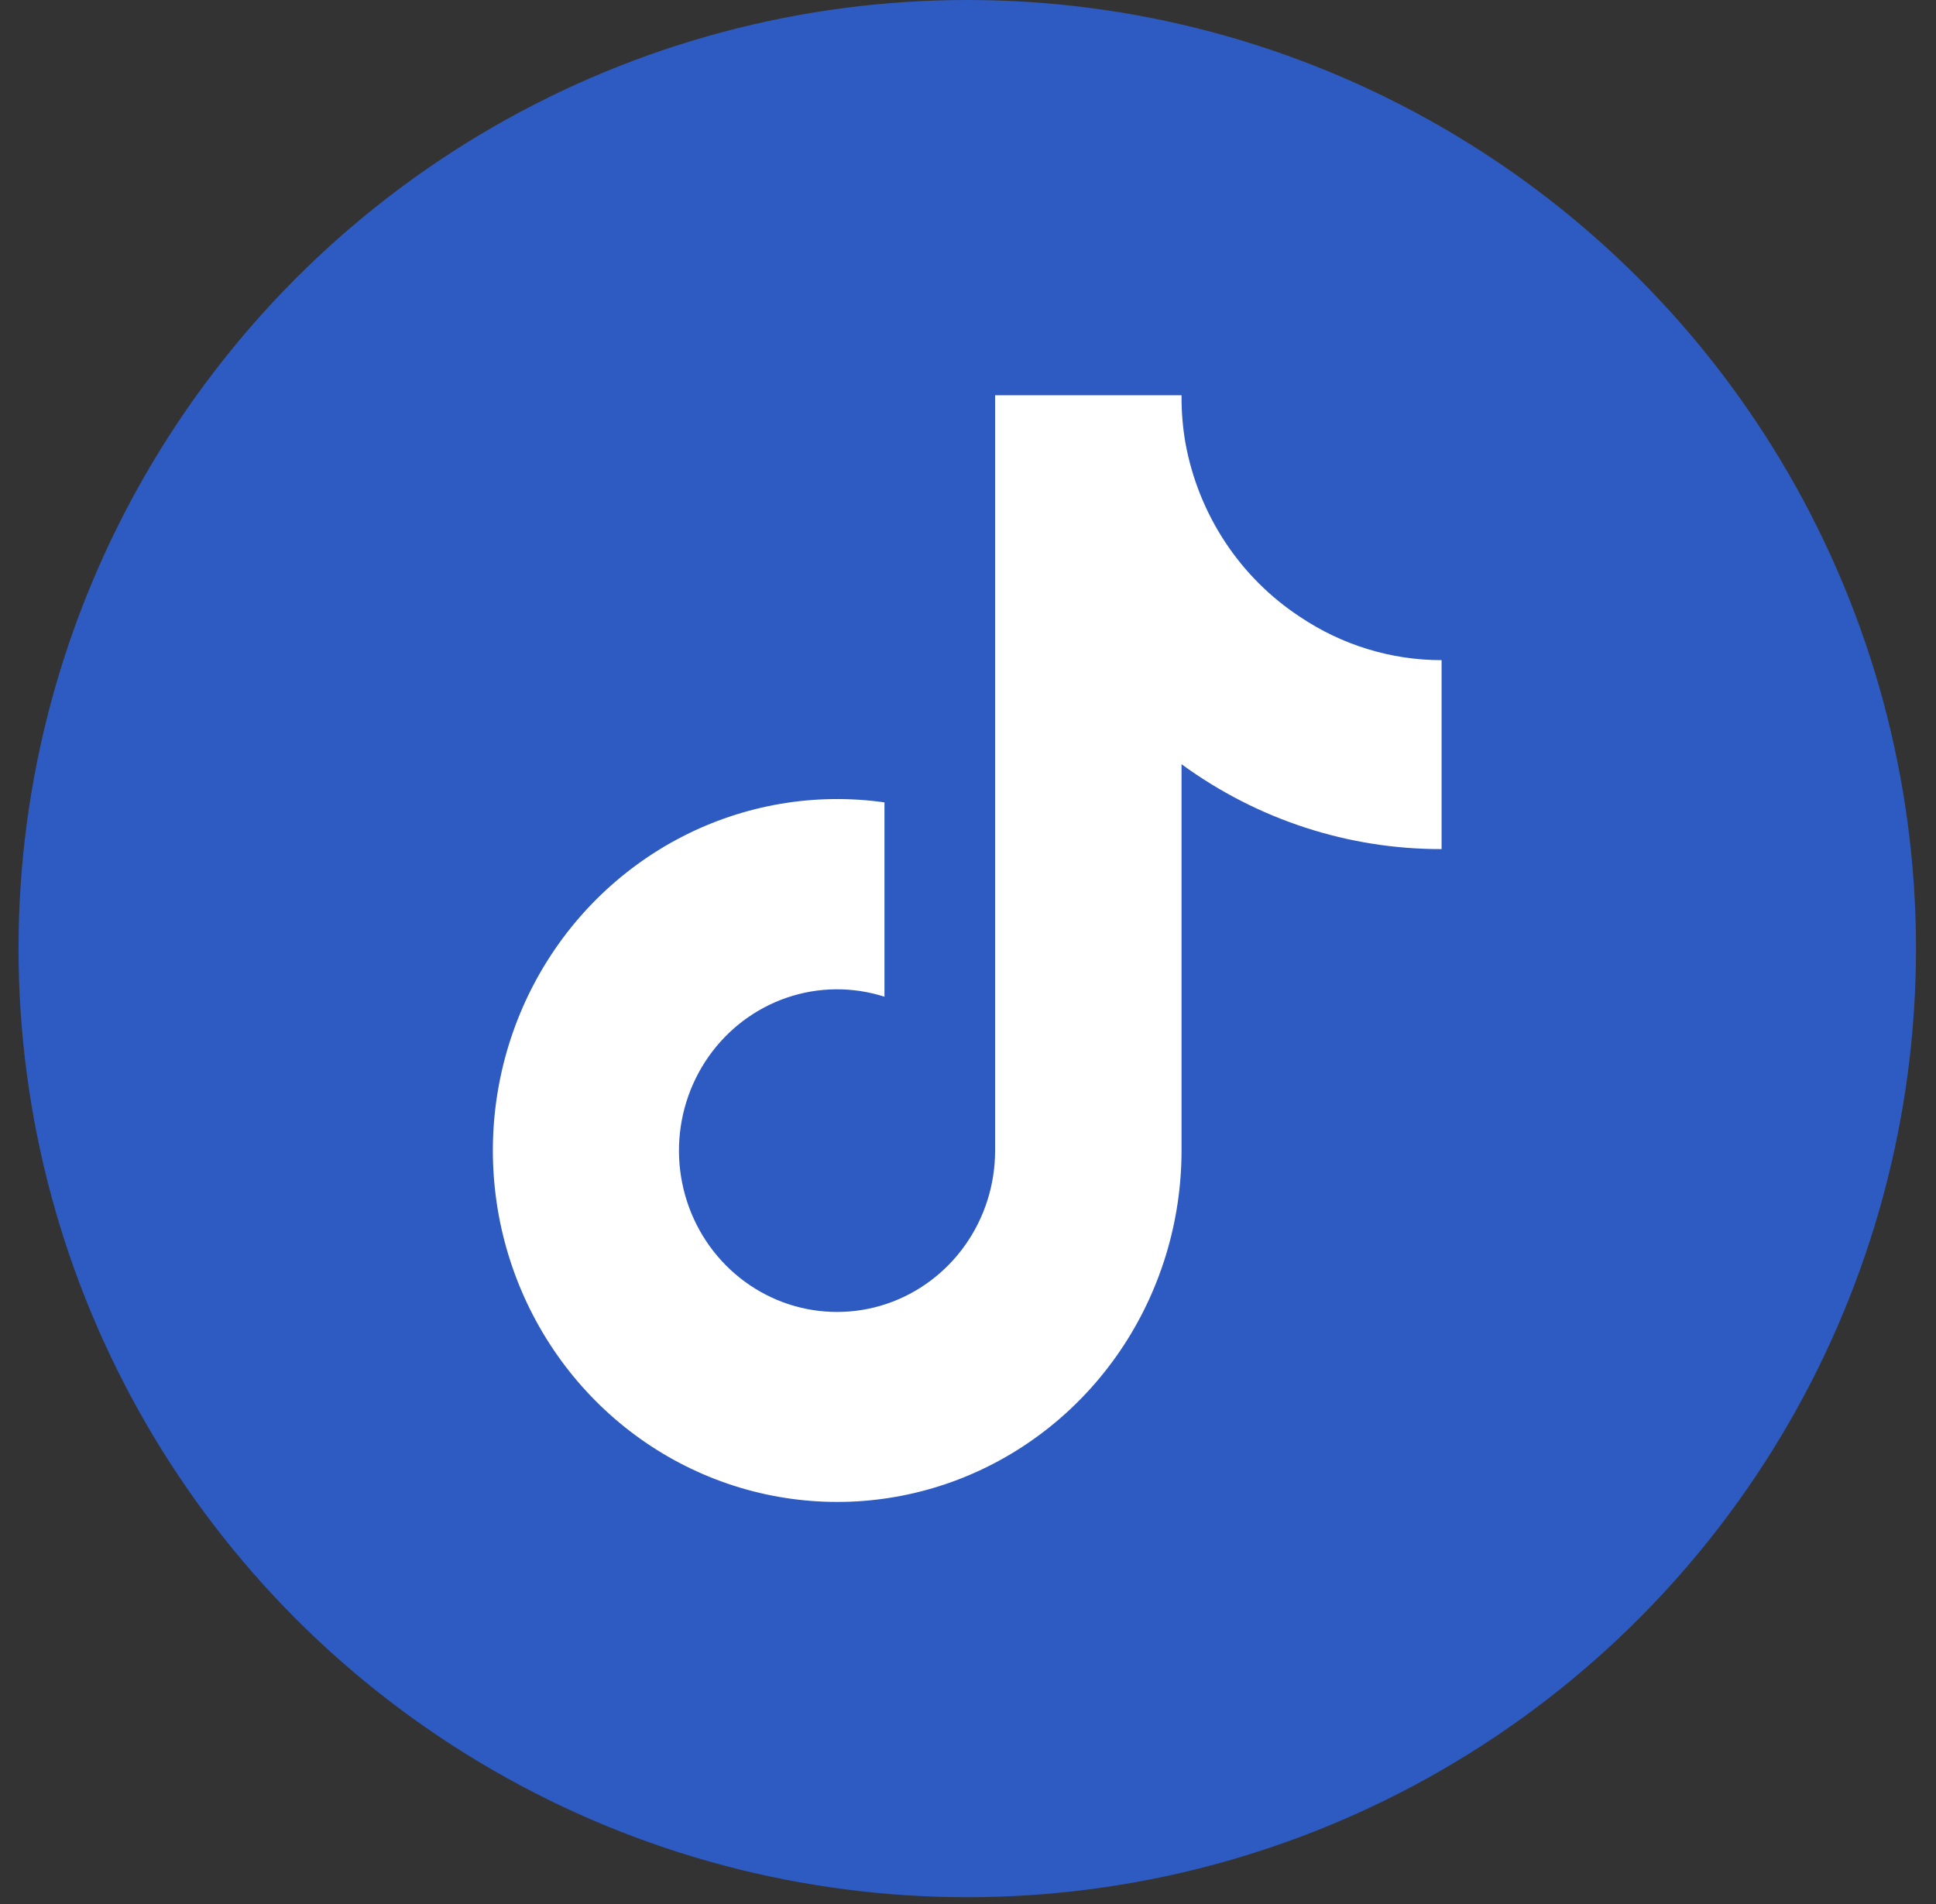
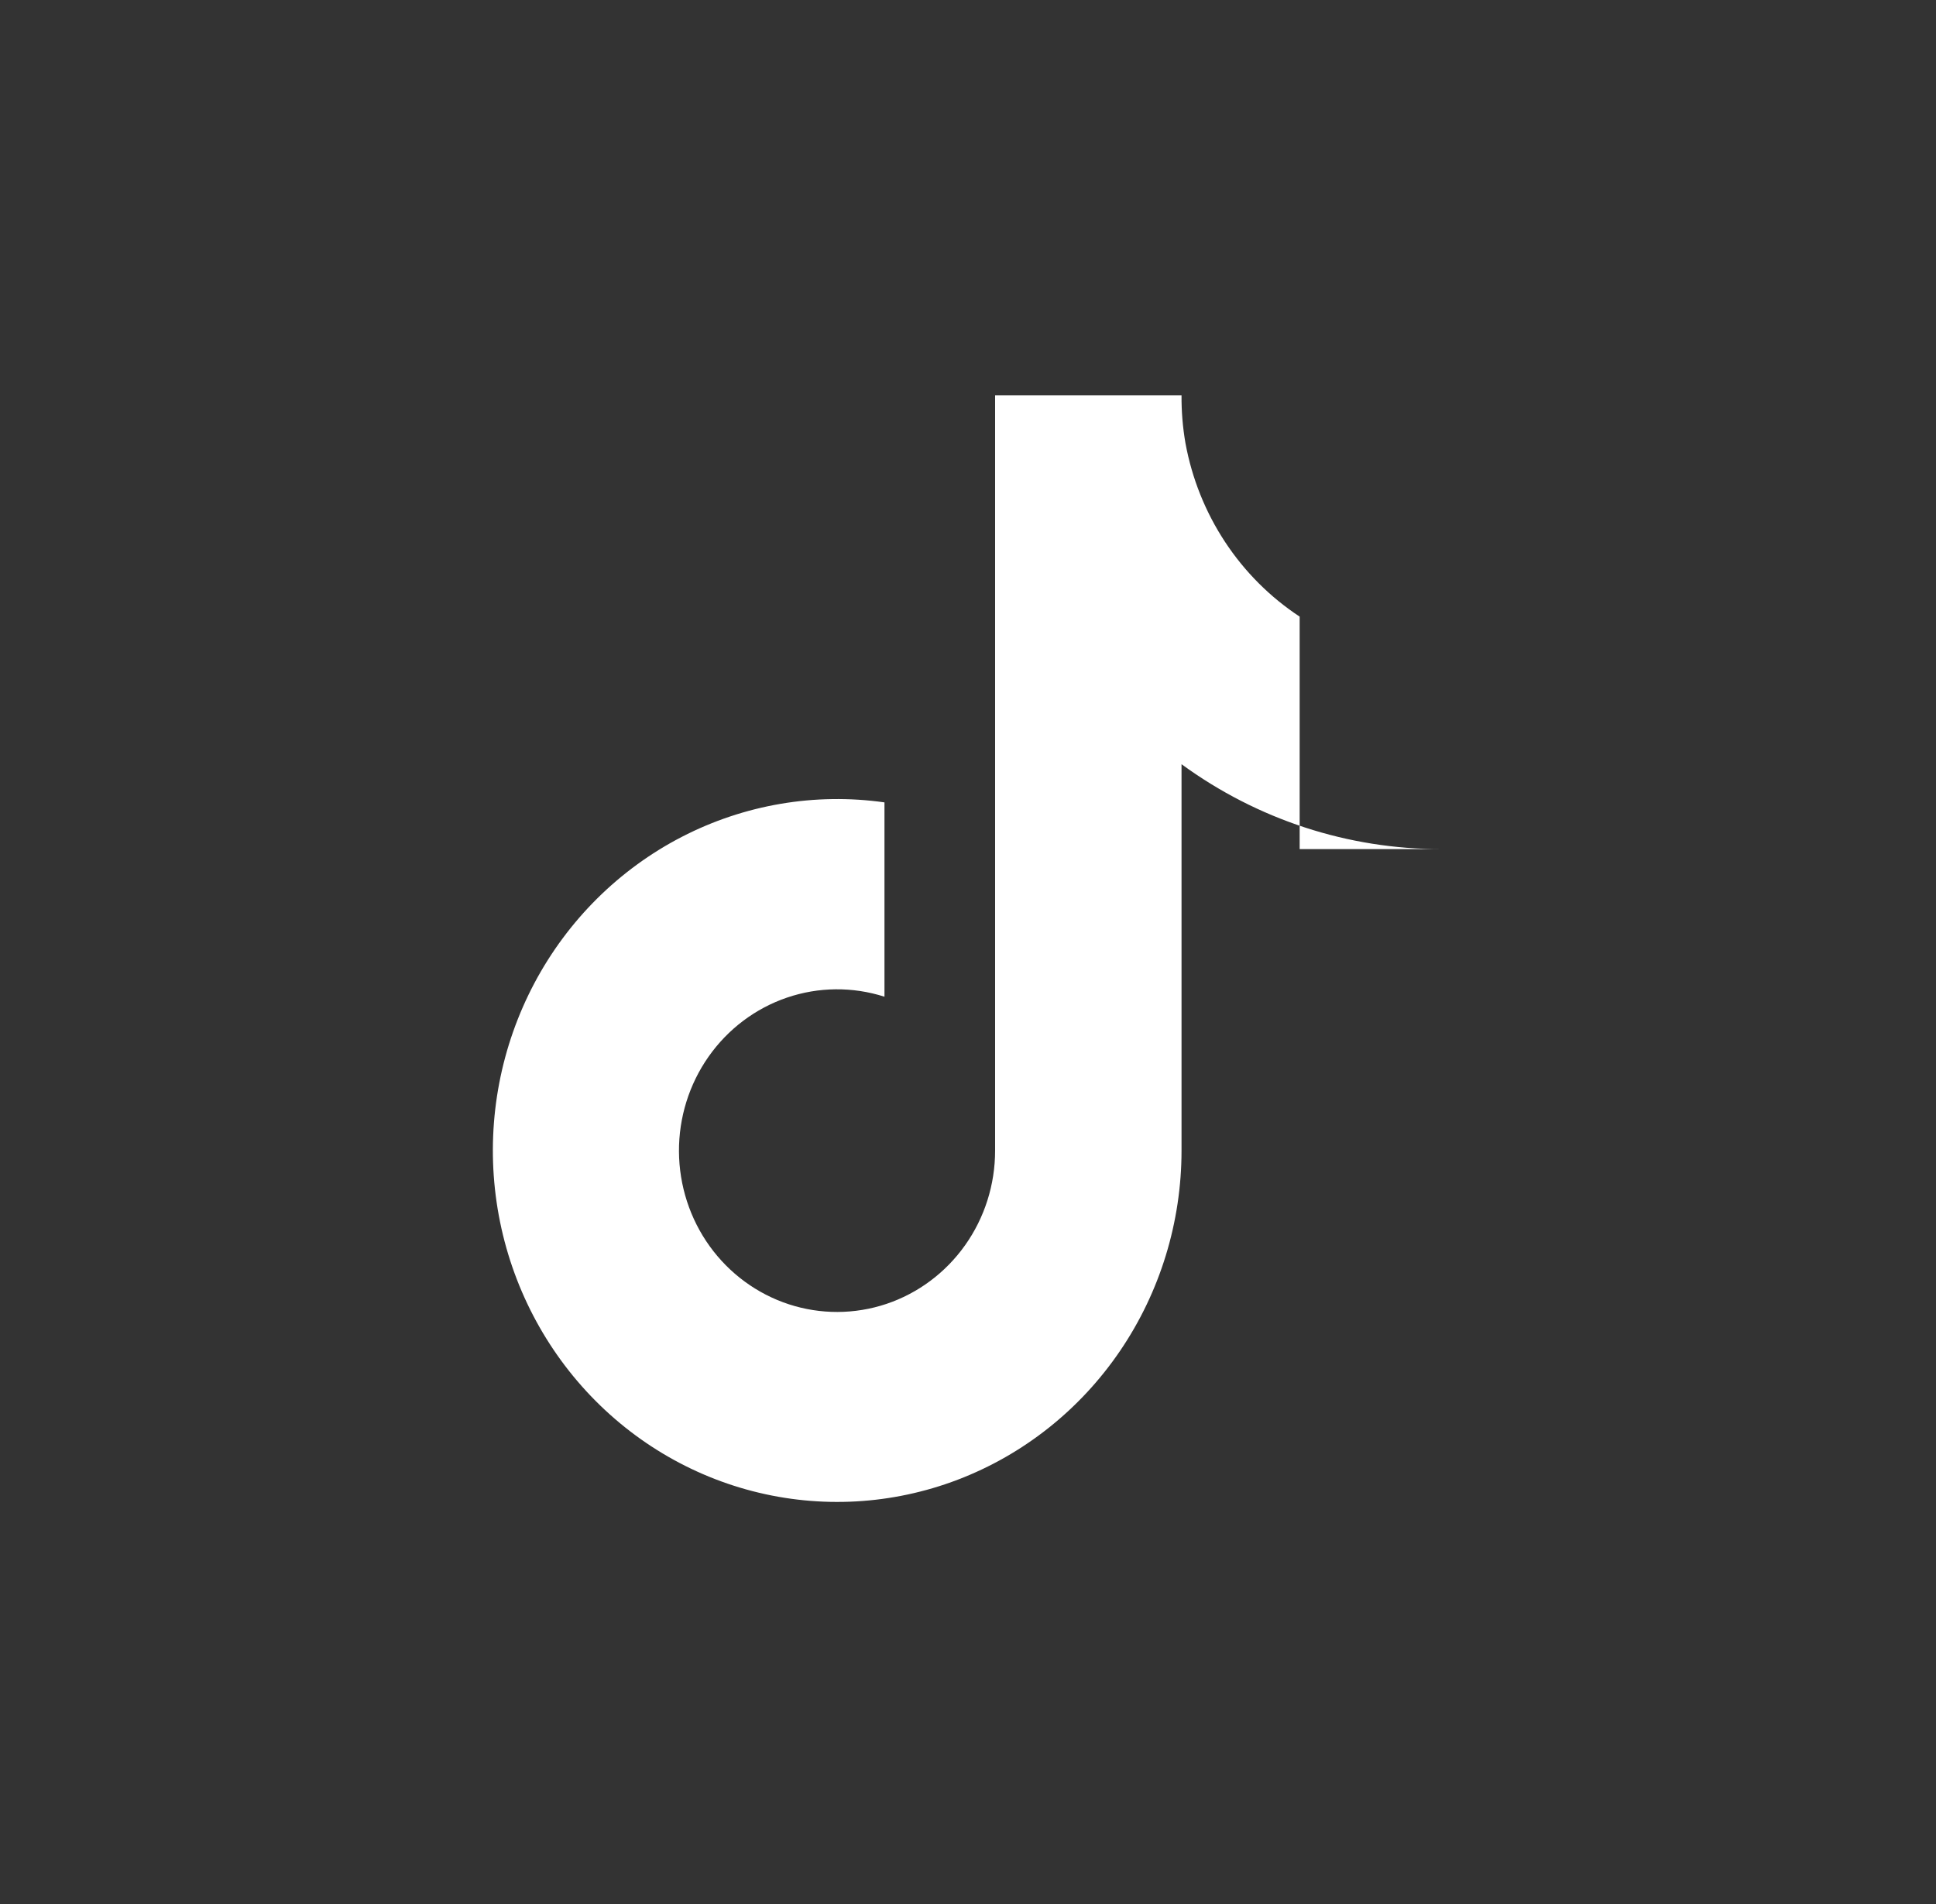
<svg xmlns="http://www.w3.org/2000/svg" width="61" height="60" viewBox="0 0 61 60" fill="none">
  <rect x="0" y="0" width="61" height="60" fill="#333333" stroke="none" />
-   <circle cx="30.477" cy="29.893" r="29.893" fill="#2E5BC1" />
-   <path d="M45.422 26.757C42.483 26.764 39.617 25.828 37.228 24.082V36.259C37.227 38.514 36.552 40.715 35.292 42.568C34.033 44.421 32.249 45.837 30.18 46.628C28.111 47.418 25.855 47.544 23.713 46.99C21.571 46.436 19.647 45.228 18.196 43.527C16.745 41.826 15.838 39.714 15.595 37.472C15.352 35.23 15.786 32.967 16.837 30.983C17.889 29 19.509 27.392 21.48 26.373C23.451 25.355 25.68 24.975 27.868 25.285V31.409C26.867 31.088 25.791 31.098 24.796 31.437C23.8 31.777 22.935 32.429 22.324 33.3C21.713 34.171 21.387 35.218 21.393 36.289C21.4 37.361 21.737 38.403 22.358 39.267C22.98 40.131 23.852 40.772 24.852 41.1C25.851 41.427 26.927 41.424 27.924 41.091C28.922 40.757 29.791 40.11 30.407 39.242C31.023 38.375 31.354 37.331 31.354 36.259V12.455H37.228C37.224 12.961 37.265 13.467 37.352 13.966C37.556 15.079 37.98 16.137 38.599 17.077C39.218 18.017 40.018 18.818 40.95 19.431C42.276 20.326 43.832 20.804 45.422 20.803V26.757Z" fill="white" />
+   <path d="M45.422 26.757C42.483 26.764 39.617 25.828 37.228 24.082V36.259C37.227 38.514 36.552 40.715 35.292 42.568C34.033 44.421 32.249 45.837 30.18 46.628C28.111 47.418 25.855 47.544 23.713 46.99C21.571 46.436 19.647 45.228 18.196 43.527C16.745 41.826 15.838 39.714 15.595 37.472C15.352 35.23 15.786 32.967 16.837 30.983C17.889 29 19.509 27.392 21.48 26.373C23.451 25.355 25.68 24.975 27.868 25.285V31.409C26.867 31.088 25.791 31.098 24.796 31.437C23.8 31.777 22.935 32.429 22.324 33.3C21.713 34.171 21.387 35.218 21.393 36.289C21.4 37.361 21.737 38.403 22.358 39.267C22.98 40.131 23.852 40.772 24.852 41.1C25.851 41.427 26.927 41.424 27.924 41.091C28.922 40.757 29.791 40.11 30.407 39.242C31.023 38.375 31.354 37.331 31.354 36.259V12.455H37.228C37.224 12.961 37.265 13.467 37.352 13.966C37.556 15.079 37.98 16.137 38.599 17.077C39.218 18.017 40.018 18.818 40.95 19.431V26.757Z" fill="white" />
</svg>